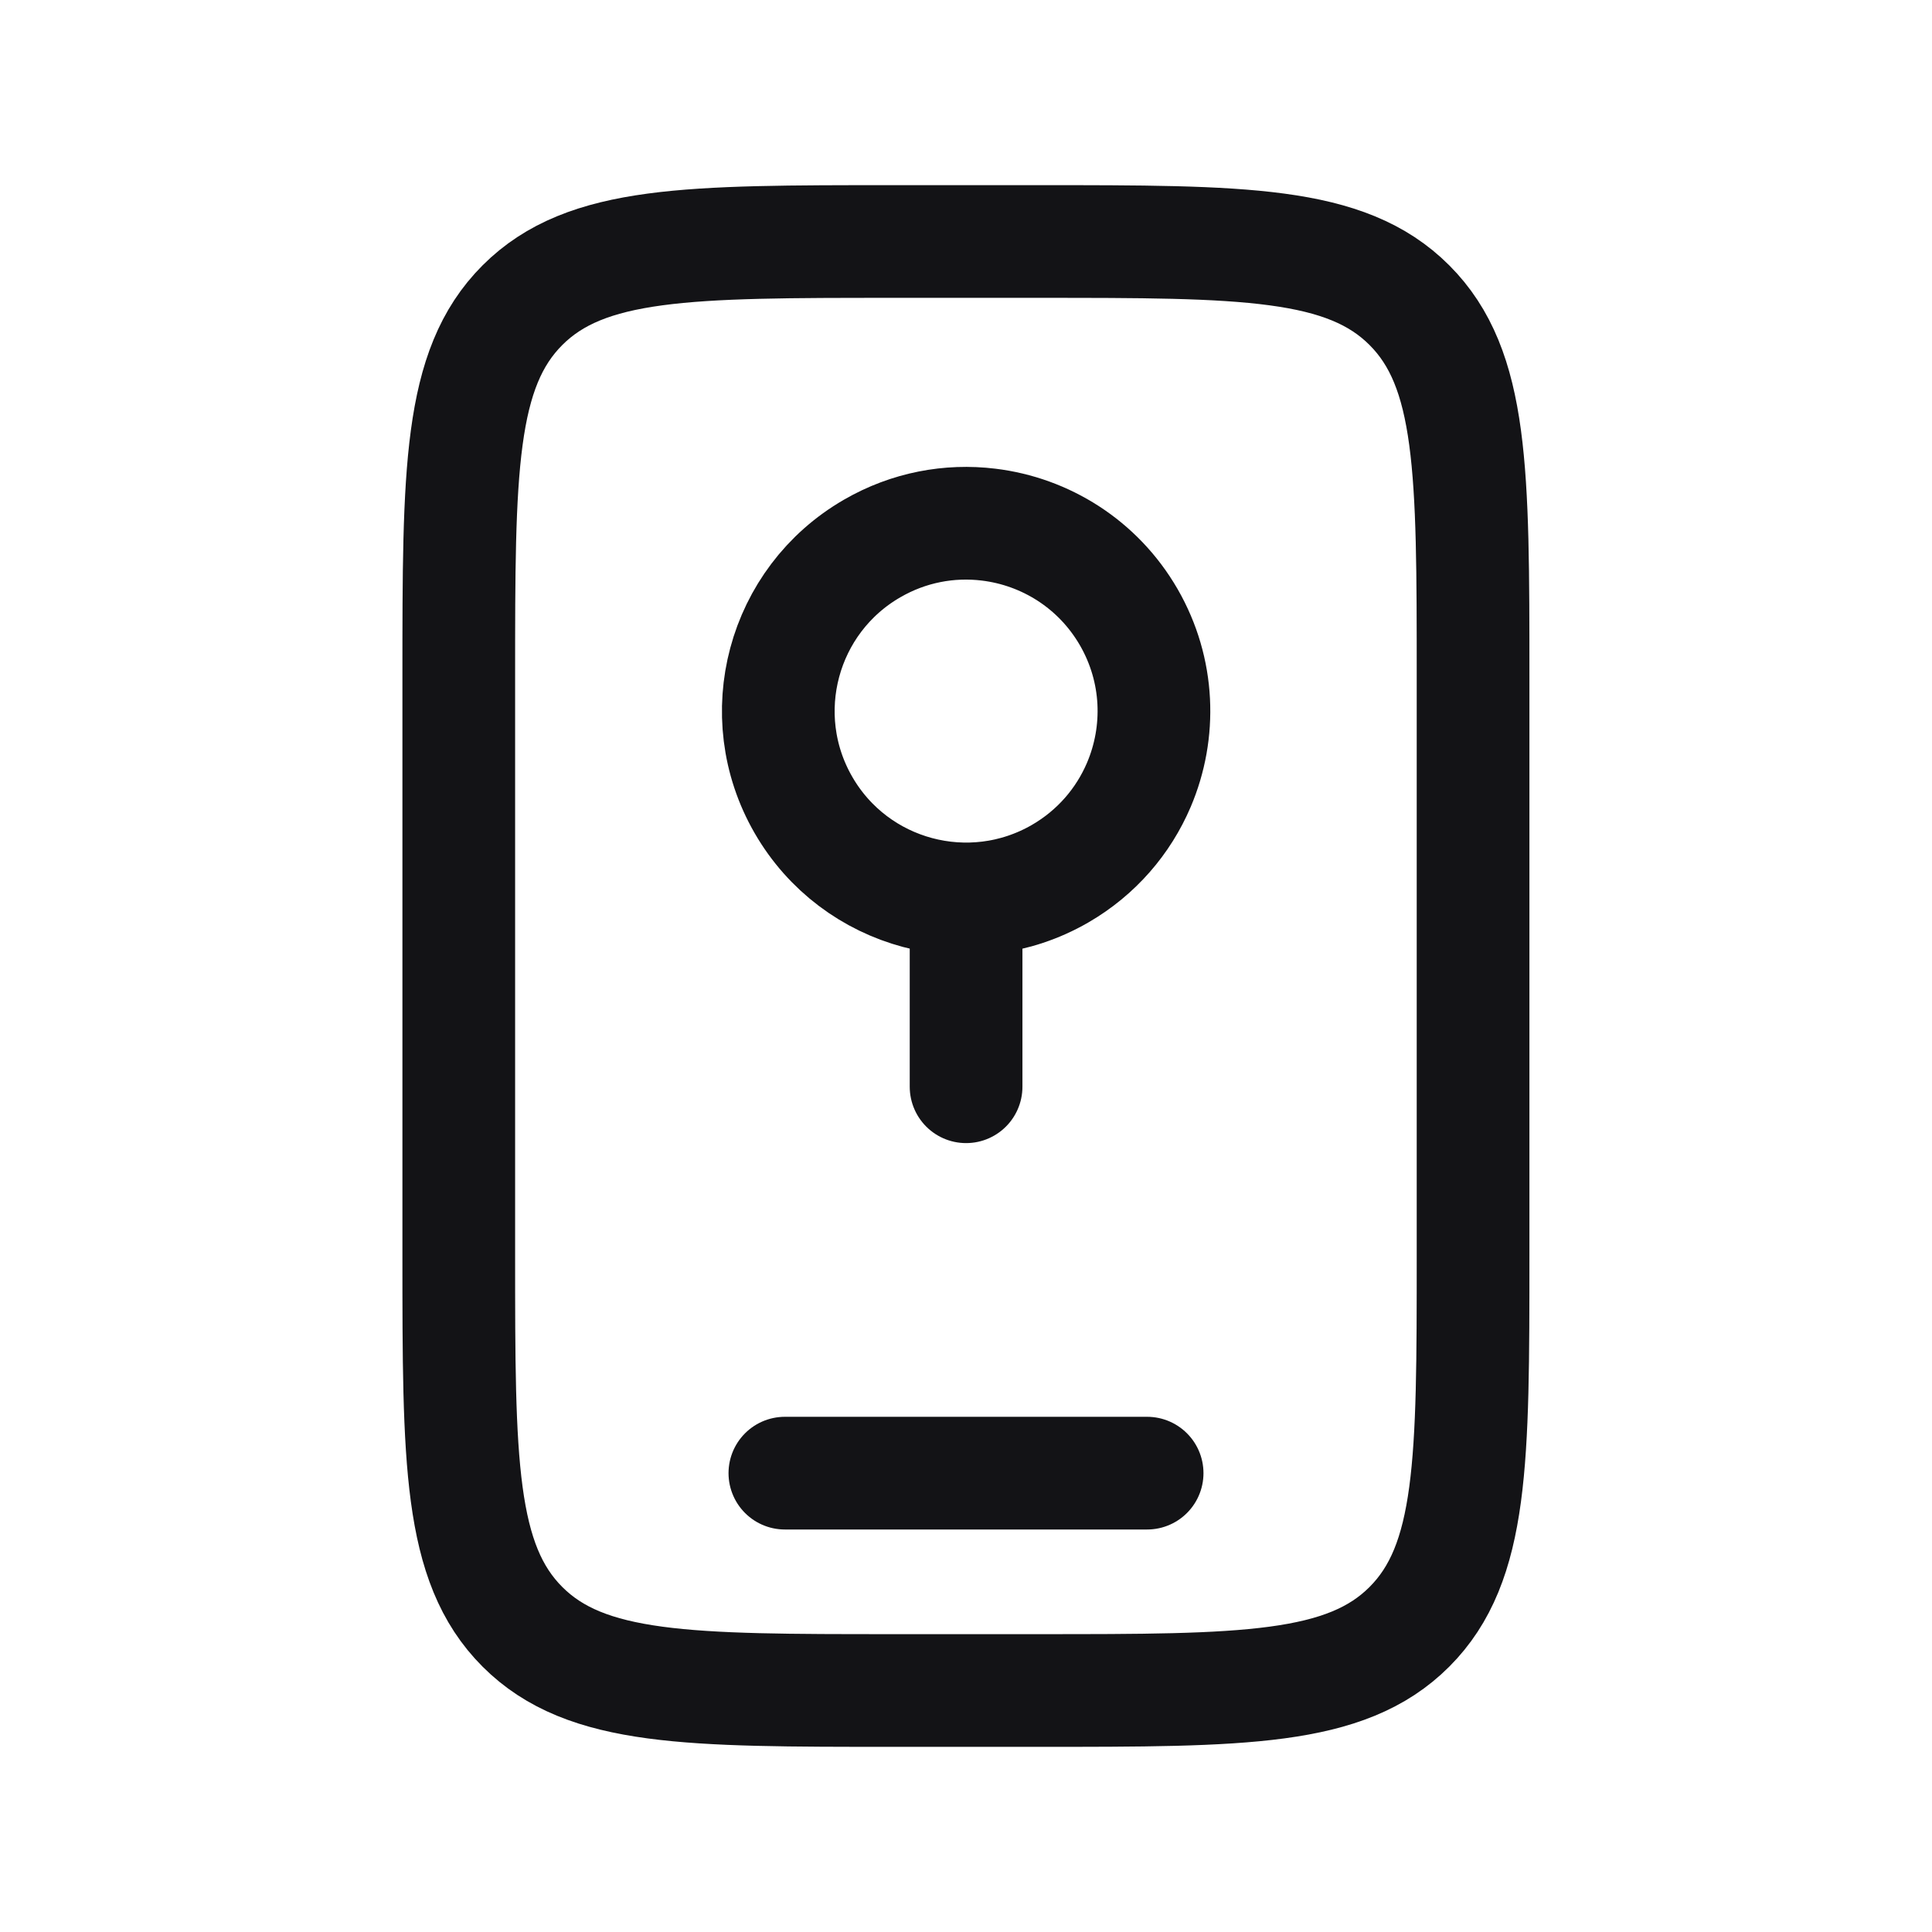
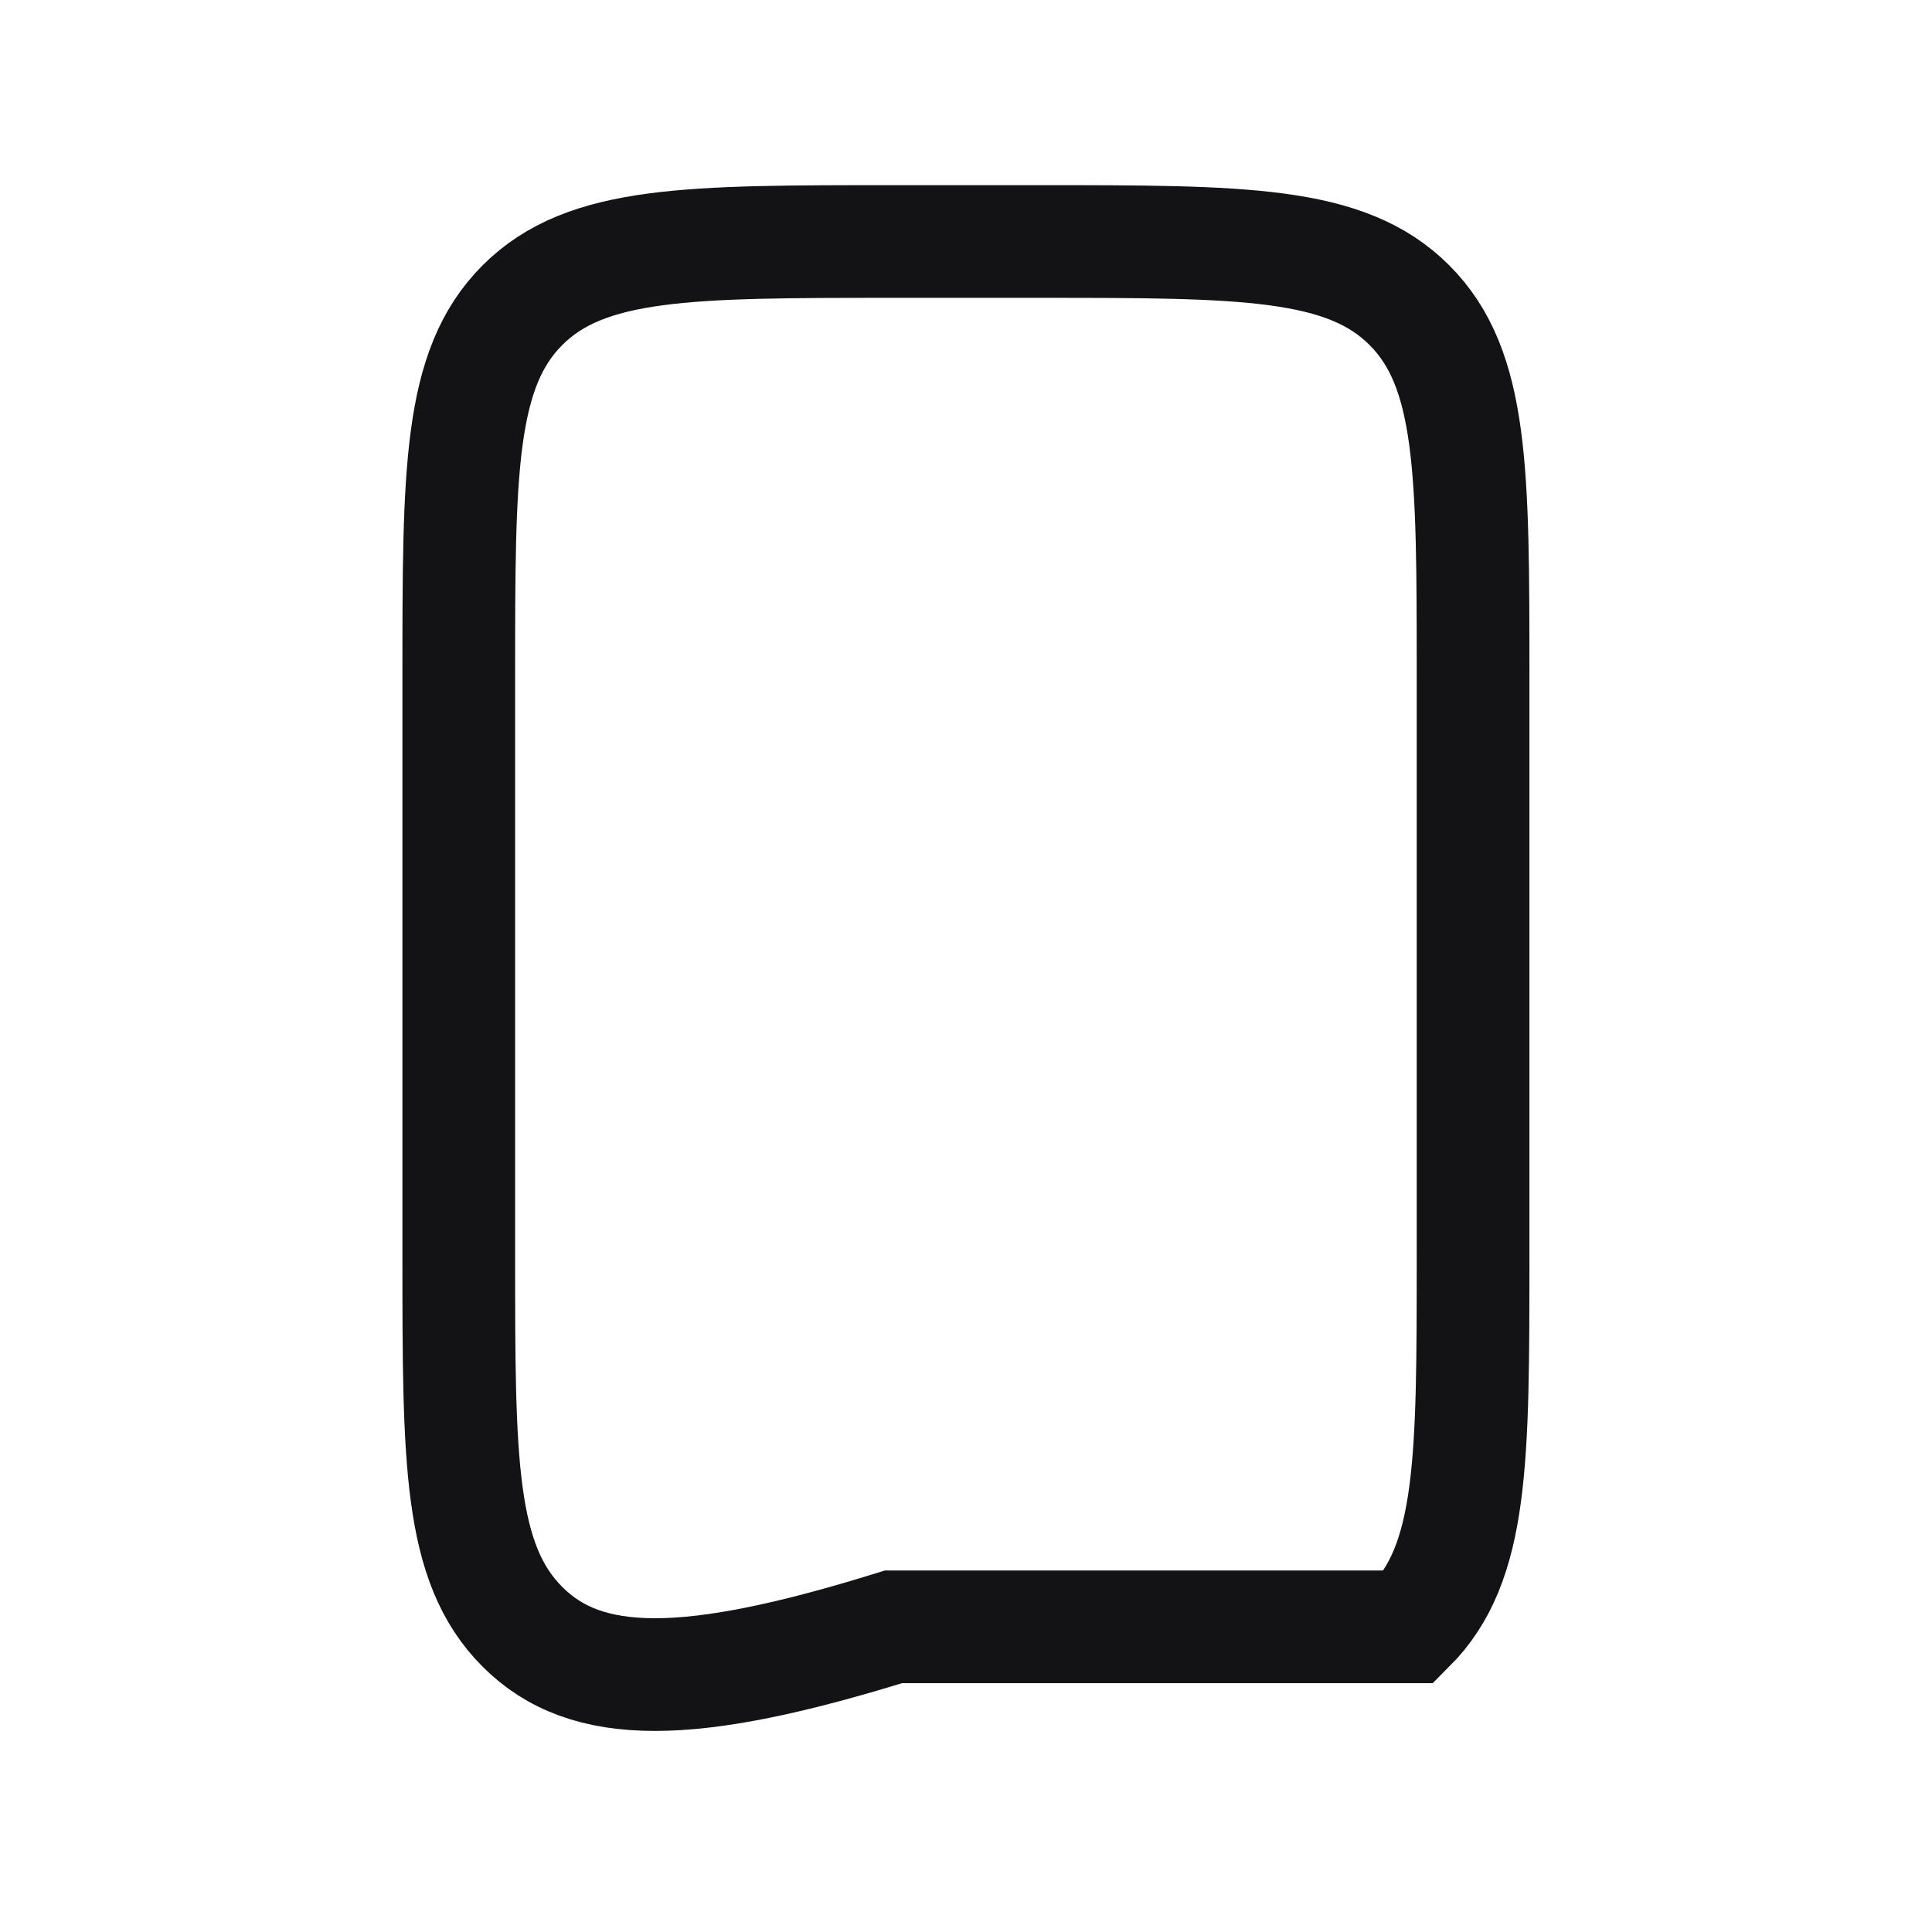
<svg xmlns="http://www.w3.org/2000/svg" width="24" height="24" viewBox="0 0 24 24" fill="none">
-   <path d="M5.699 8.4C5.699 5.854 5.699 4.582 6.49 3.791C7.281 3 8.554 3 11.099 3H12.899C15.445 3 16.718 3 17.508 3.791C18.299 4.582 18.299 5.854 18.299 8.4V15.6C18.299 18.146 18.299 19.418 17.508 20.209C16.718 21 15.445 21 12.899 21H11.099C8.554 21 7.281 21 6.49 20.209C5.699 19.418 5.699 18.146 5.699 15.6V8.4Z" stroke="#131316" stroke-width="1.4" />
-   <path d="M14.25 18.3H9.75" stroke="#131316" stroke-width="1.4" stroke-linecap="round" />
-   <path d="M12.001 11.167V13.5M13.168 10.854C12.052 11.498 10.625 11.116 9.981 10C9.337 8.884 9.719 7.457 10.835 6.813C11.29 6.55 11.796 6.458 12.28 6.517C12.984 6.602 13.64 7.006 14.022 7.667C14.403 8.328 14.425 9.098 14.147 9.75C13.956 10.198 13.623 10.591 13.168 10.854Z" stroke="#131316" stroke-width="1.4" stroke-linecap="round" />
+   <path d="M5.699 8.4C5.699 5.854 5.699 4.582 6.49 3.791C7.281 3 8.554 3 11.099 3H12.899C15.445 3 16.718 3 17.508 3.791C18.299 4.582 18.299 5.854 18.299 8.4V15.6C18.299 18.146 18.299 19.418 17.508 20.209H11.099C8.554 21 7.281 21 6.49 20.209C5.699 19.418 5.699 18.146 5.699 15.6V8.4Z" stroke="#131316" stroke-width="1.4" />
</svg>